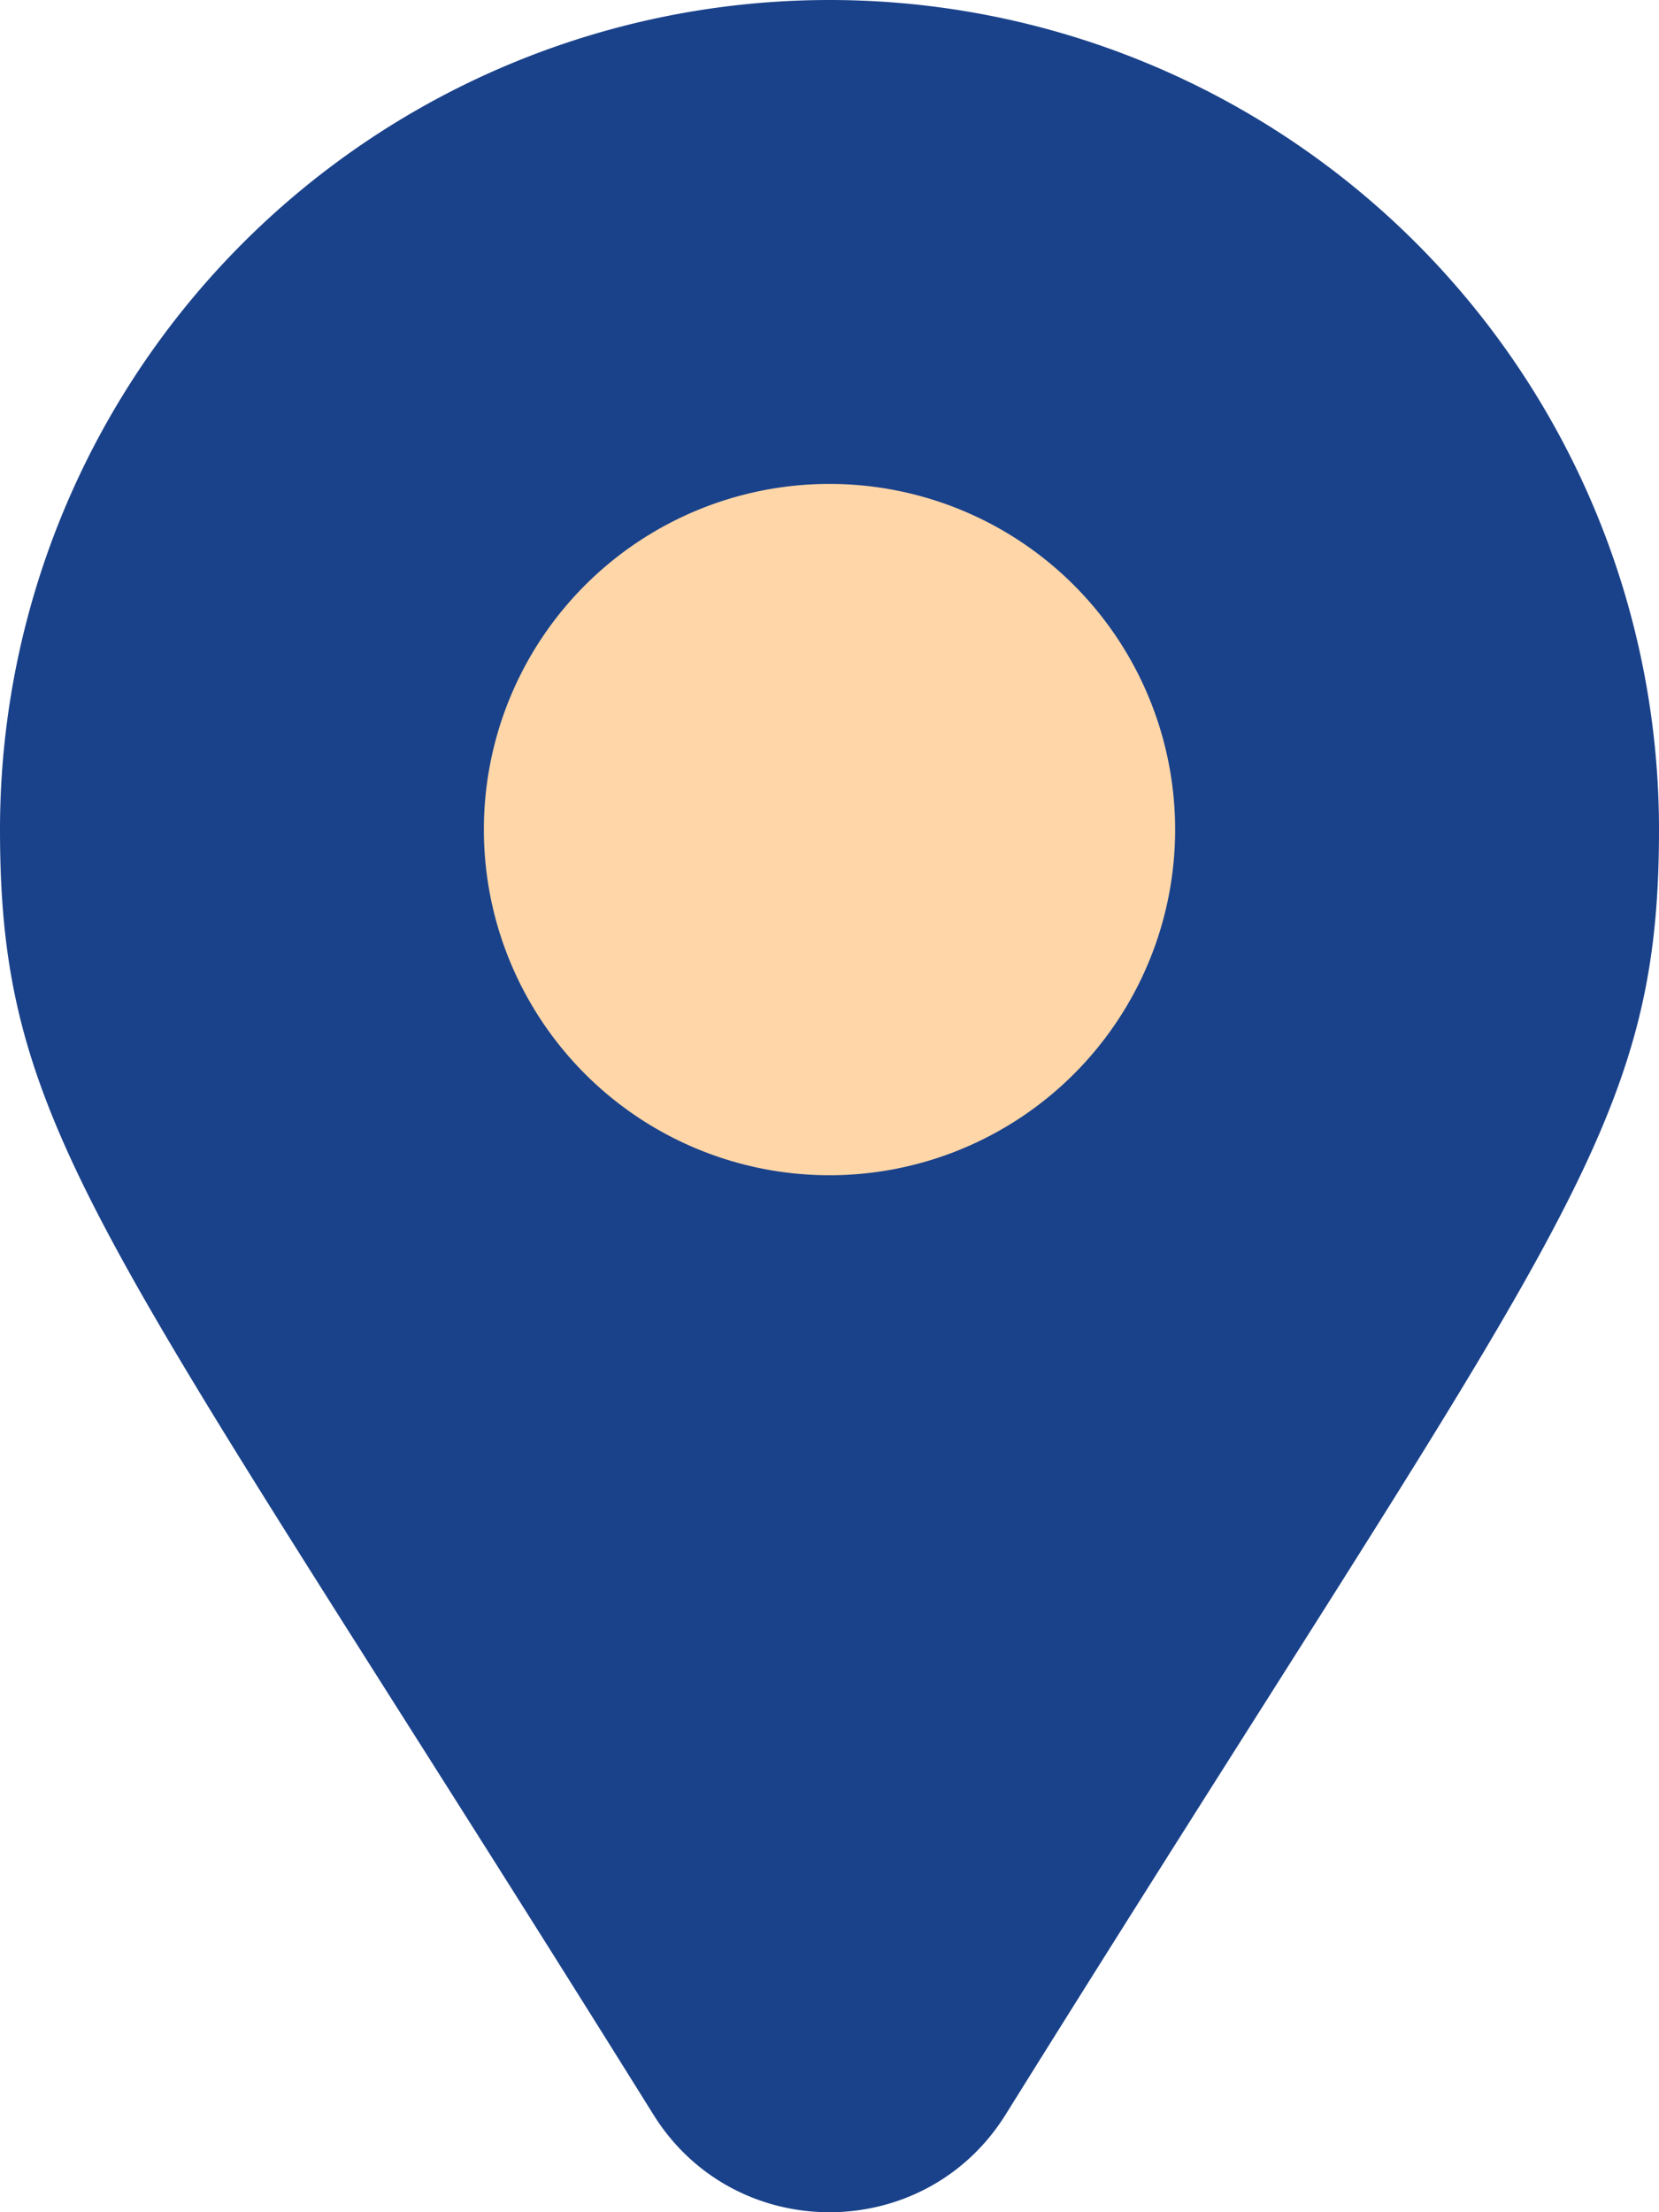
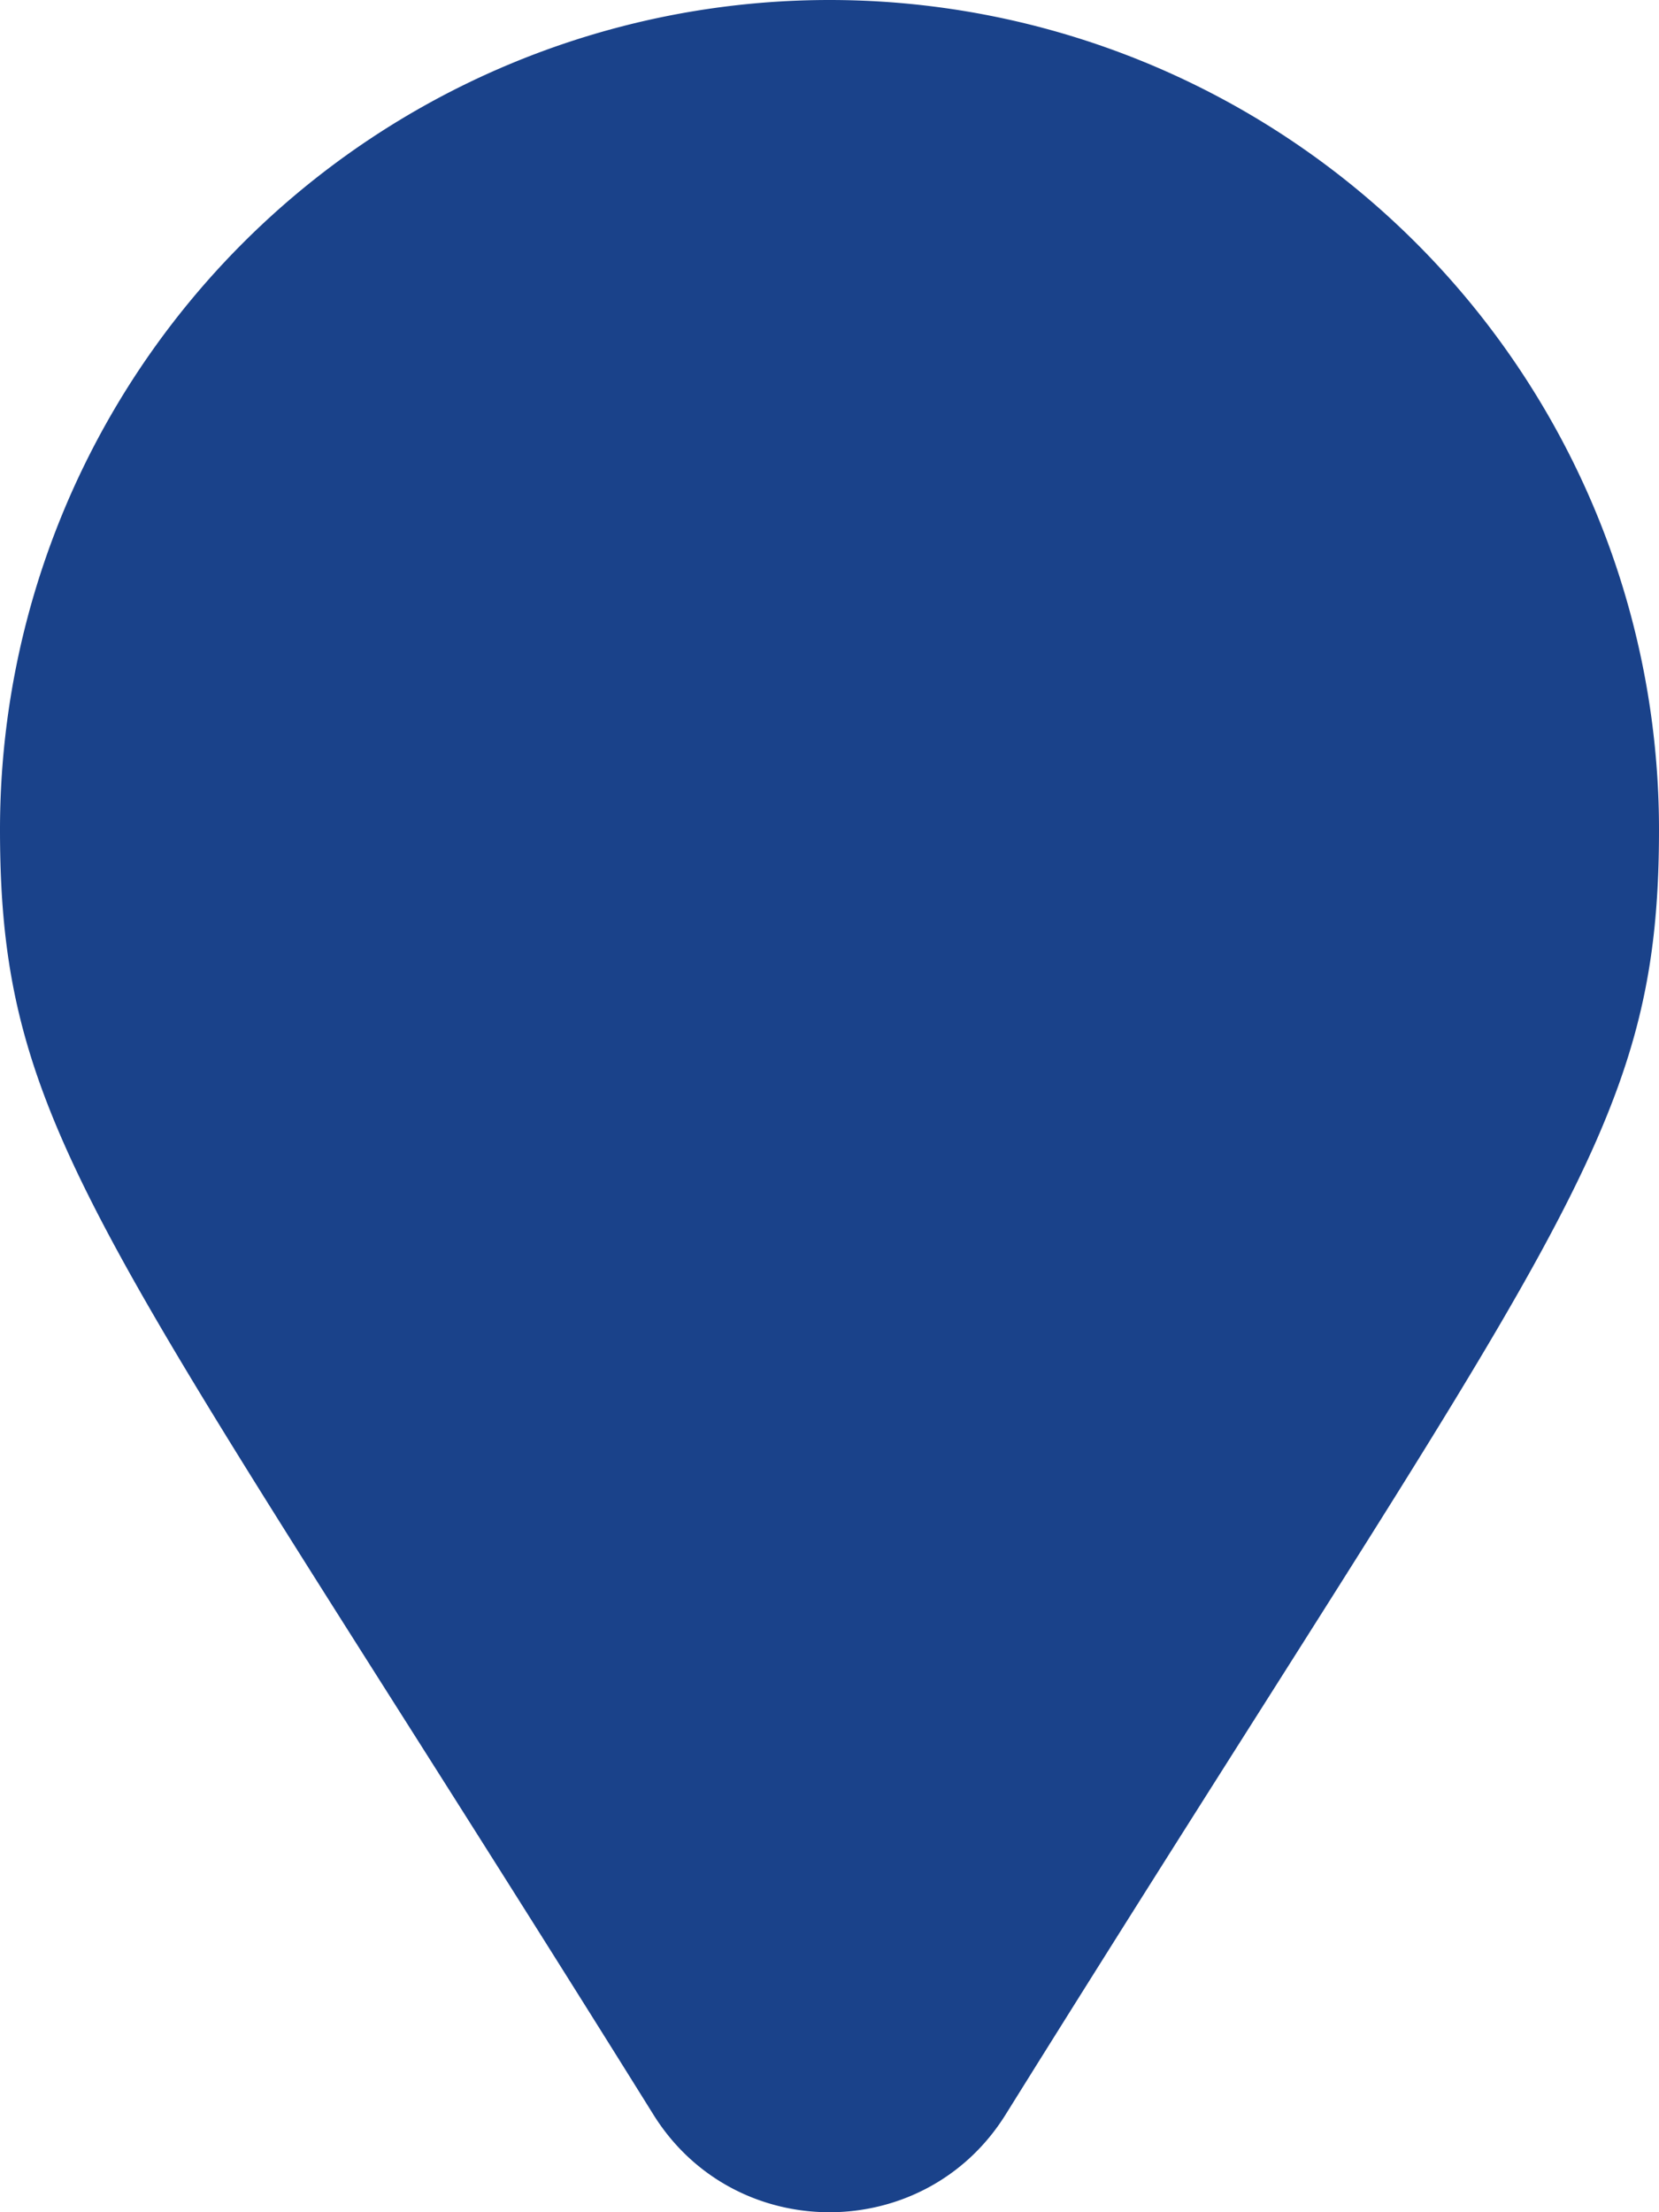
<svg xmlns="http://www.w3.org/2000/svg" width="18" height="24" viewBox="0 0 18 24">
  <title>Location Blue</title>
  <g id="Homepage-CCC" fill="none" fill-rule="evenodd">
    <g id="Cemetery-List_CCC_v1.2_dm" transform="translate(-1143 -860)">
      <g id="Location-Pins" transform="translate(1006 835)">
        <g id="Location-MAP-A" transform="translate(137 25)">
          <path d="M9 0a9 9 0 0 0-9 9c0 3.334 1.125 4.375 7.09 13.942.881 1.412 2.94 1.41 3.82 0C16.877 13.37 18 12.332 18 9a9 9 0 0 0-9-9z" id="BG" fill="#1A428A" />
-           <path d="M5.25 9a3.75 3.75 0 1 0 7.5 0 3.75 3.75 0 0 0-7.5 0z" id="DOT" fill="#FFD6A8" />
        </g>
      </g>
    </g>
  </g>
</svg>